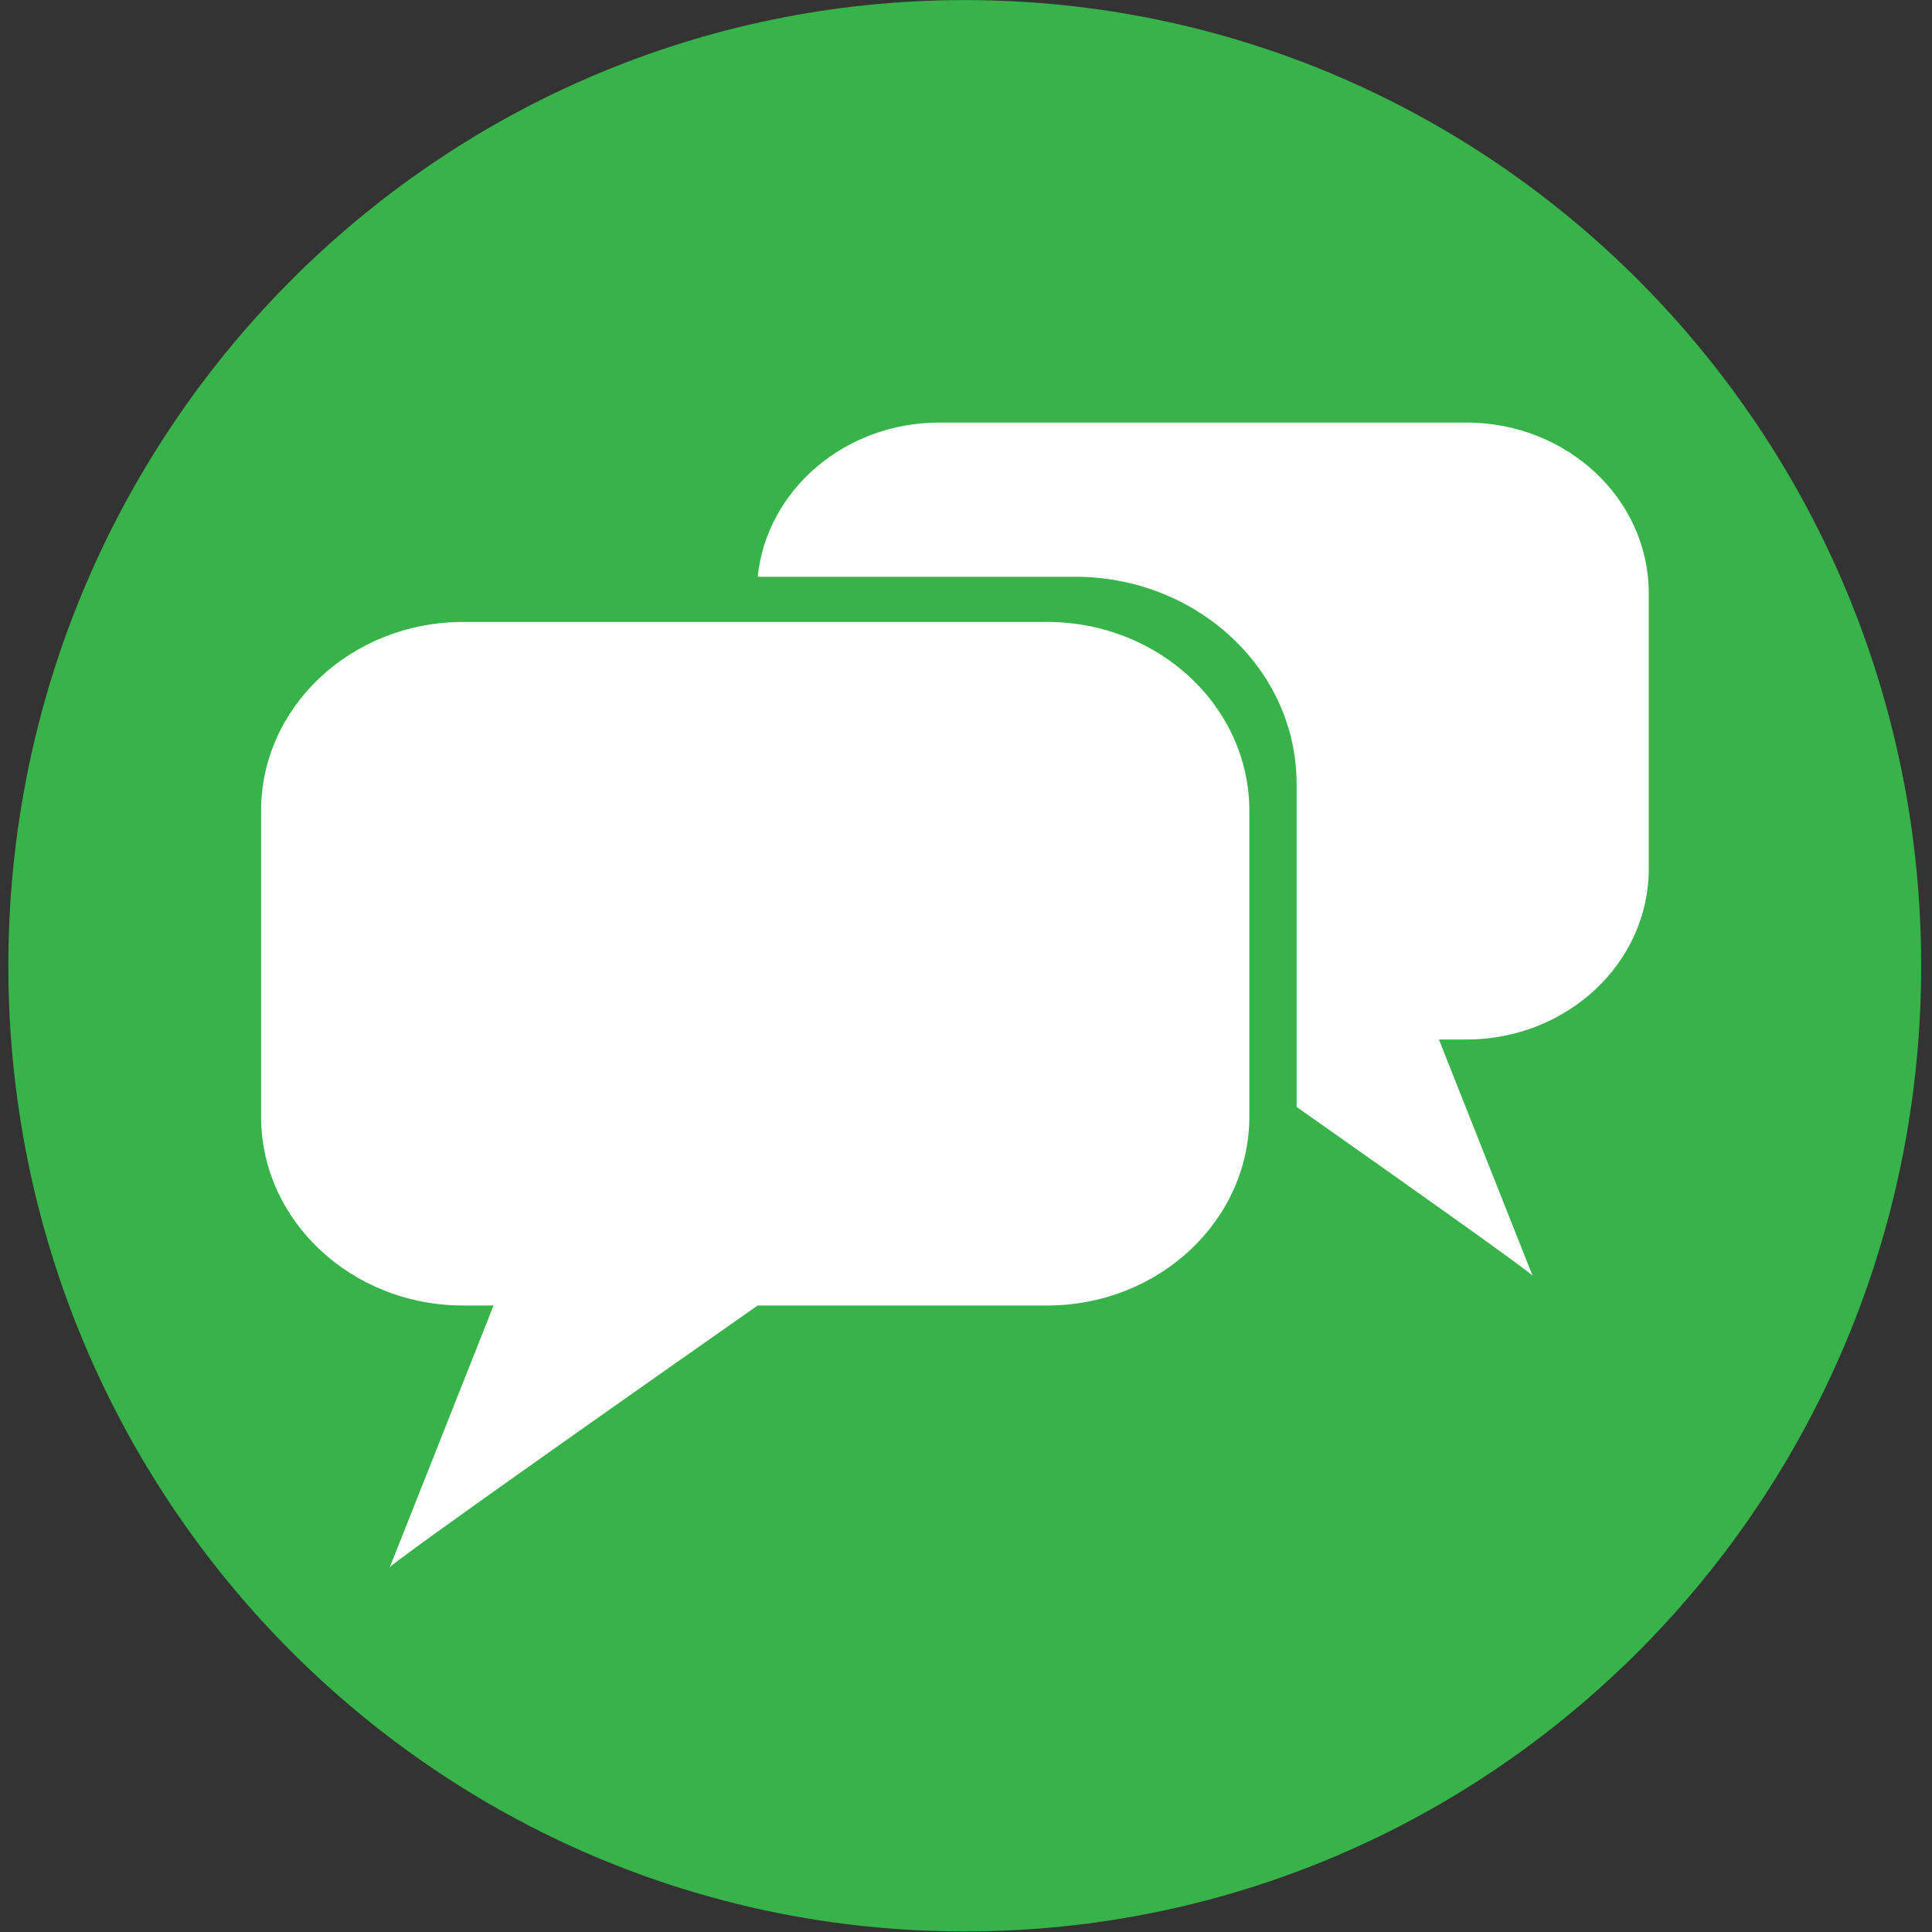
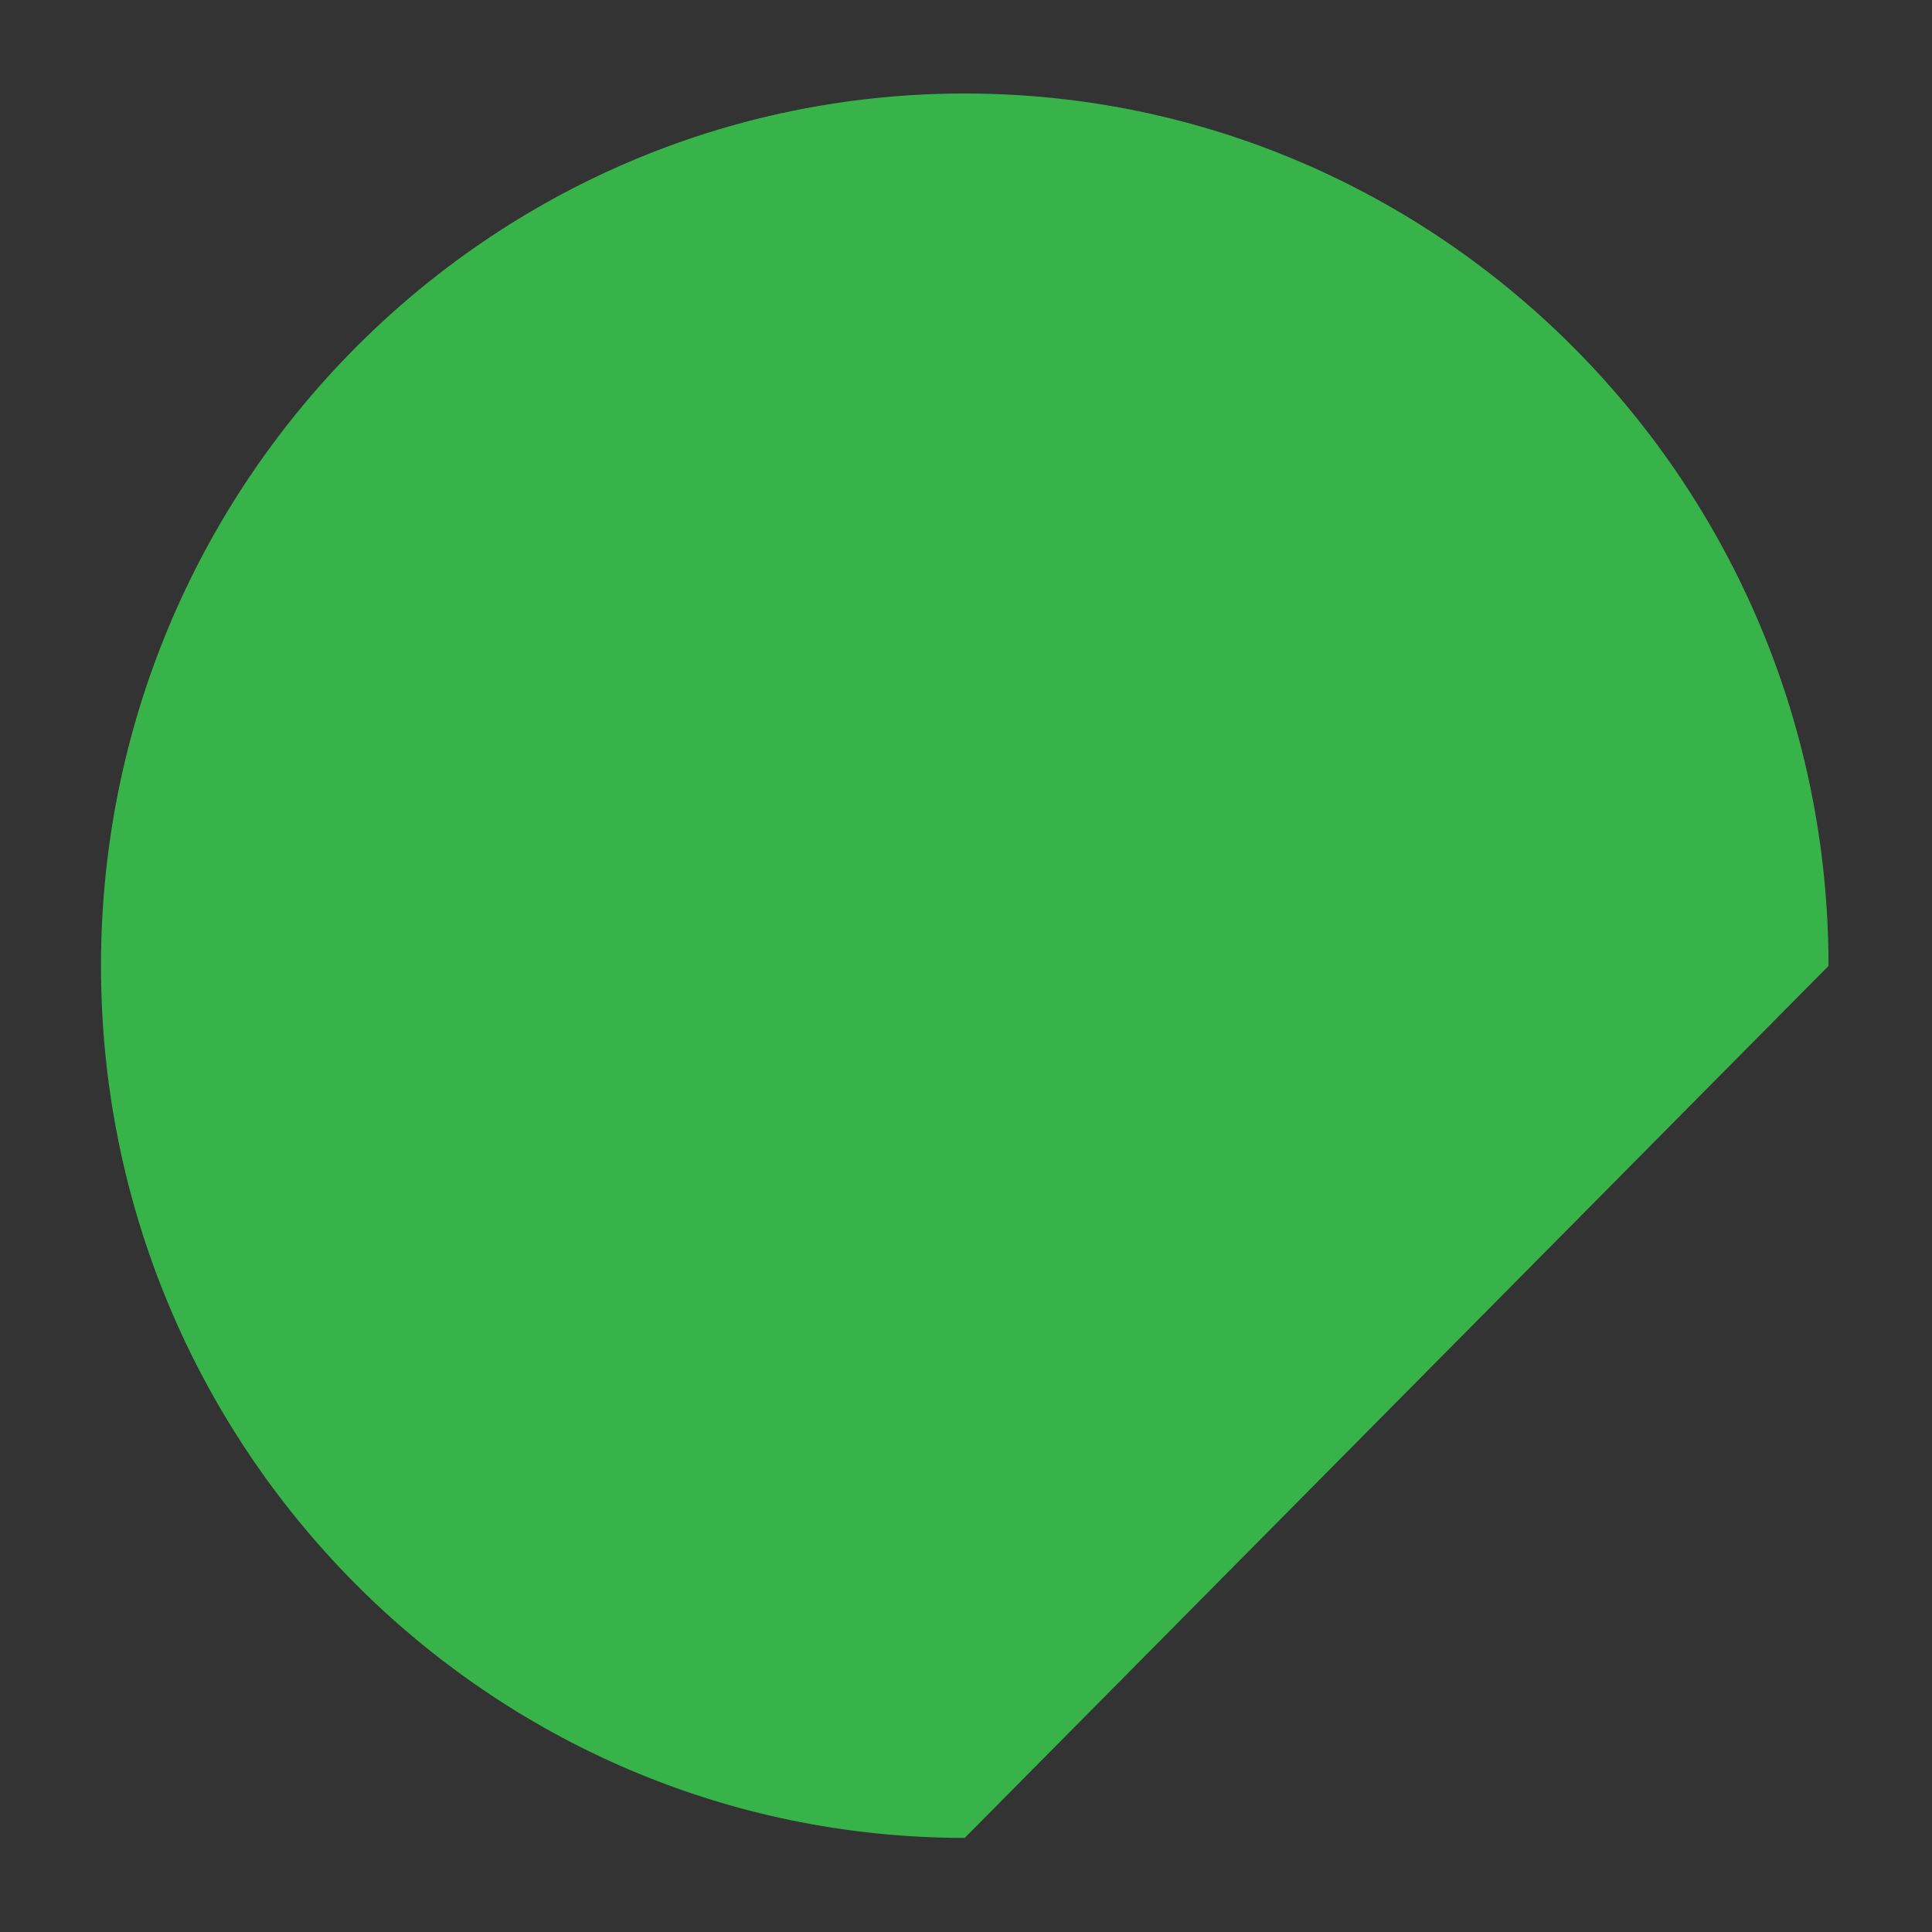
<svg xmlns="http://www.w3.org/2000/svg" width="48px" height="48px" viewBox="0 0 48 48" version="1.1">
  <rect x="0" y="0" width="48" height="48" fill="#333333" stroke="none" />
  <title>social</title>
  <desc>Created with sketchtool.</desc>
  <defs />
  <g id="Page-1" stroke="none" stroke-width="1" fill="none" fill-rule="evenodd">
    <g id="ecosystem-mobile" transform="translate(-226, -323)">
      <g id="ecosystem" transform="translate(44, 248)">
        <g id="social" transform="translate(182, 75)">
-           <path d="M47.731,23.997 C47.731,10.743 37.095,0.002 23.969,0.002 C10.847,0.002 0.207,10.743 0.207,23.997 C0.207,37.253 10.847,47.986 23.969,47.986 C37.095,47.986 47.731,37.253 47.731,23.997" id="Fill-36" fill="#37B34A" />
-           <path d="M45.429,23.998 C45.429,12.039 35.807,2.323 23.969,2.323 C12.118,2.323 2.509,12.039 2.509,23.998 C2.509,35.959 12.118,45.662 23.969,45.662 C35.807,45.662 45.429,35.959 45.429,23.998" id="Fill-38" fill="#37B34A" />
-           <path d="M26.012,15.452 L11.51,15.452 C8.737,15.452 6.486,17.553 6.486,20.149 L6.486,27.735 C6.486,30.332 8.737,32.435 11.51,32.435 L12.262,32.435 C11.476,34.42 9.638,39.061 9.68,38.945 C9.721,38.826 16.359,34.161 18.823,32.435 L26.012,32.435 C28.787,32.435 31.04,30.332 31.04,27.735 L31.04,20.149 C31.04,17.553 28.787,15.452 26.012,15.452" id="Fill-40" fill="#FFFFFF" />
-           <path d="M36.429,10.498 L23.34,10.498 C20.984,10.498 19.046,12.177 18.825,14.329 L26.705,14.329 C29.745,14.329 32.214,16.631 32.214,19.476 L32.214,27.501 C34.813,29.33 38.053,31.622 38.08,31.701 C38.118,31.805 36.459,27.615 35.75,25.827 L36.429,25.827 C38.93,25.827 40.963,23.928 40.963,21.584 L40.963,14.739 C40.963,12.395 38.93,10.498 36.429,10.498" id="Fill-42" fill="#FFFFFF" />
+           <path d="M45.429,23.998 C45.429,12.039 35.807,2.323 23.969,2.323 C12.118,2.323 2.509,12.039 2.509,23.998 C2.509,35.959 12.118,45.662 23.969,45.662 " id="Fill-38" fill="#37B34A" />
        </g>
      </g>
    </g>
  </g>
</svg>